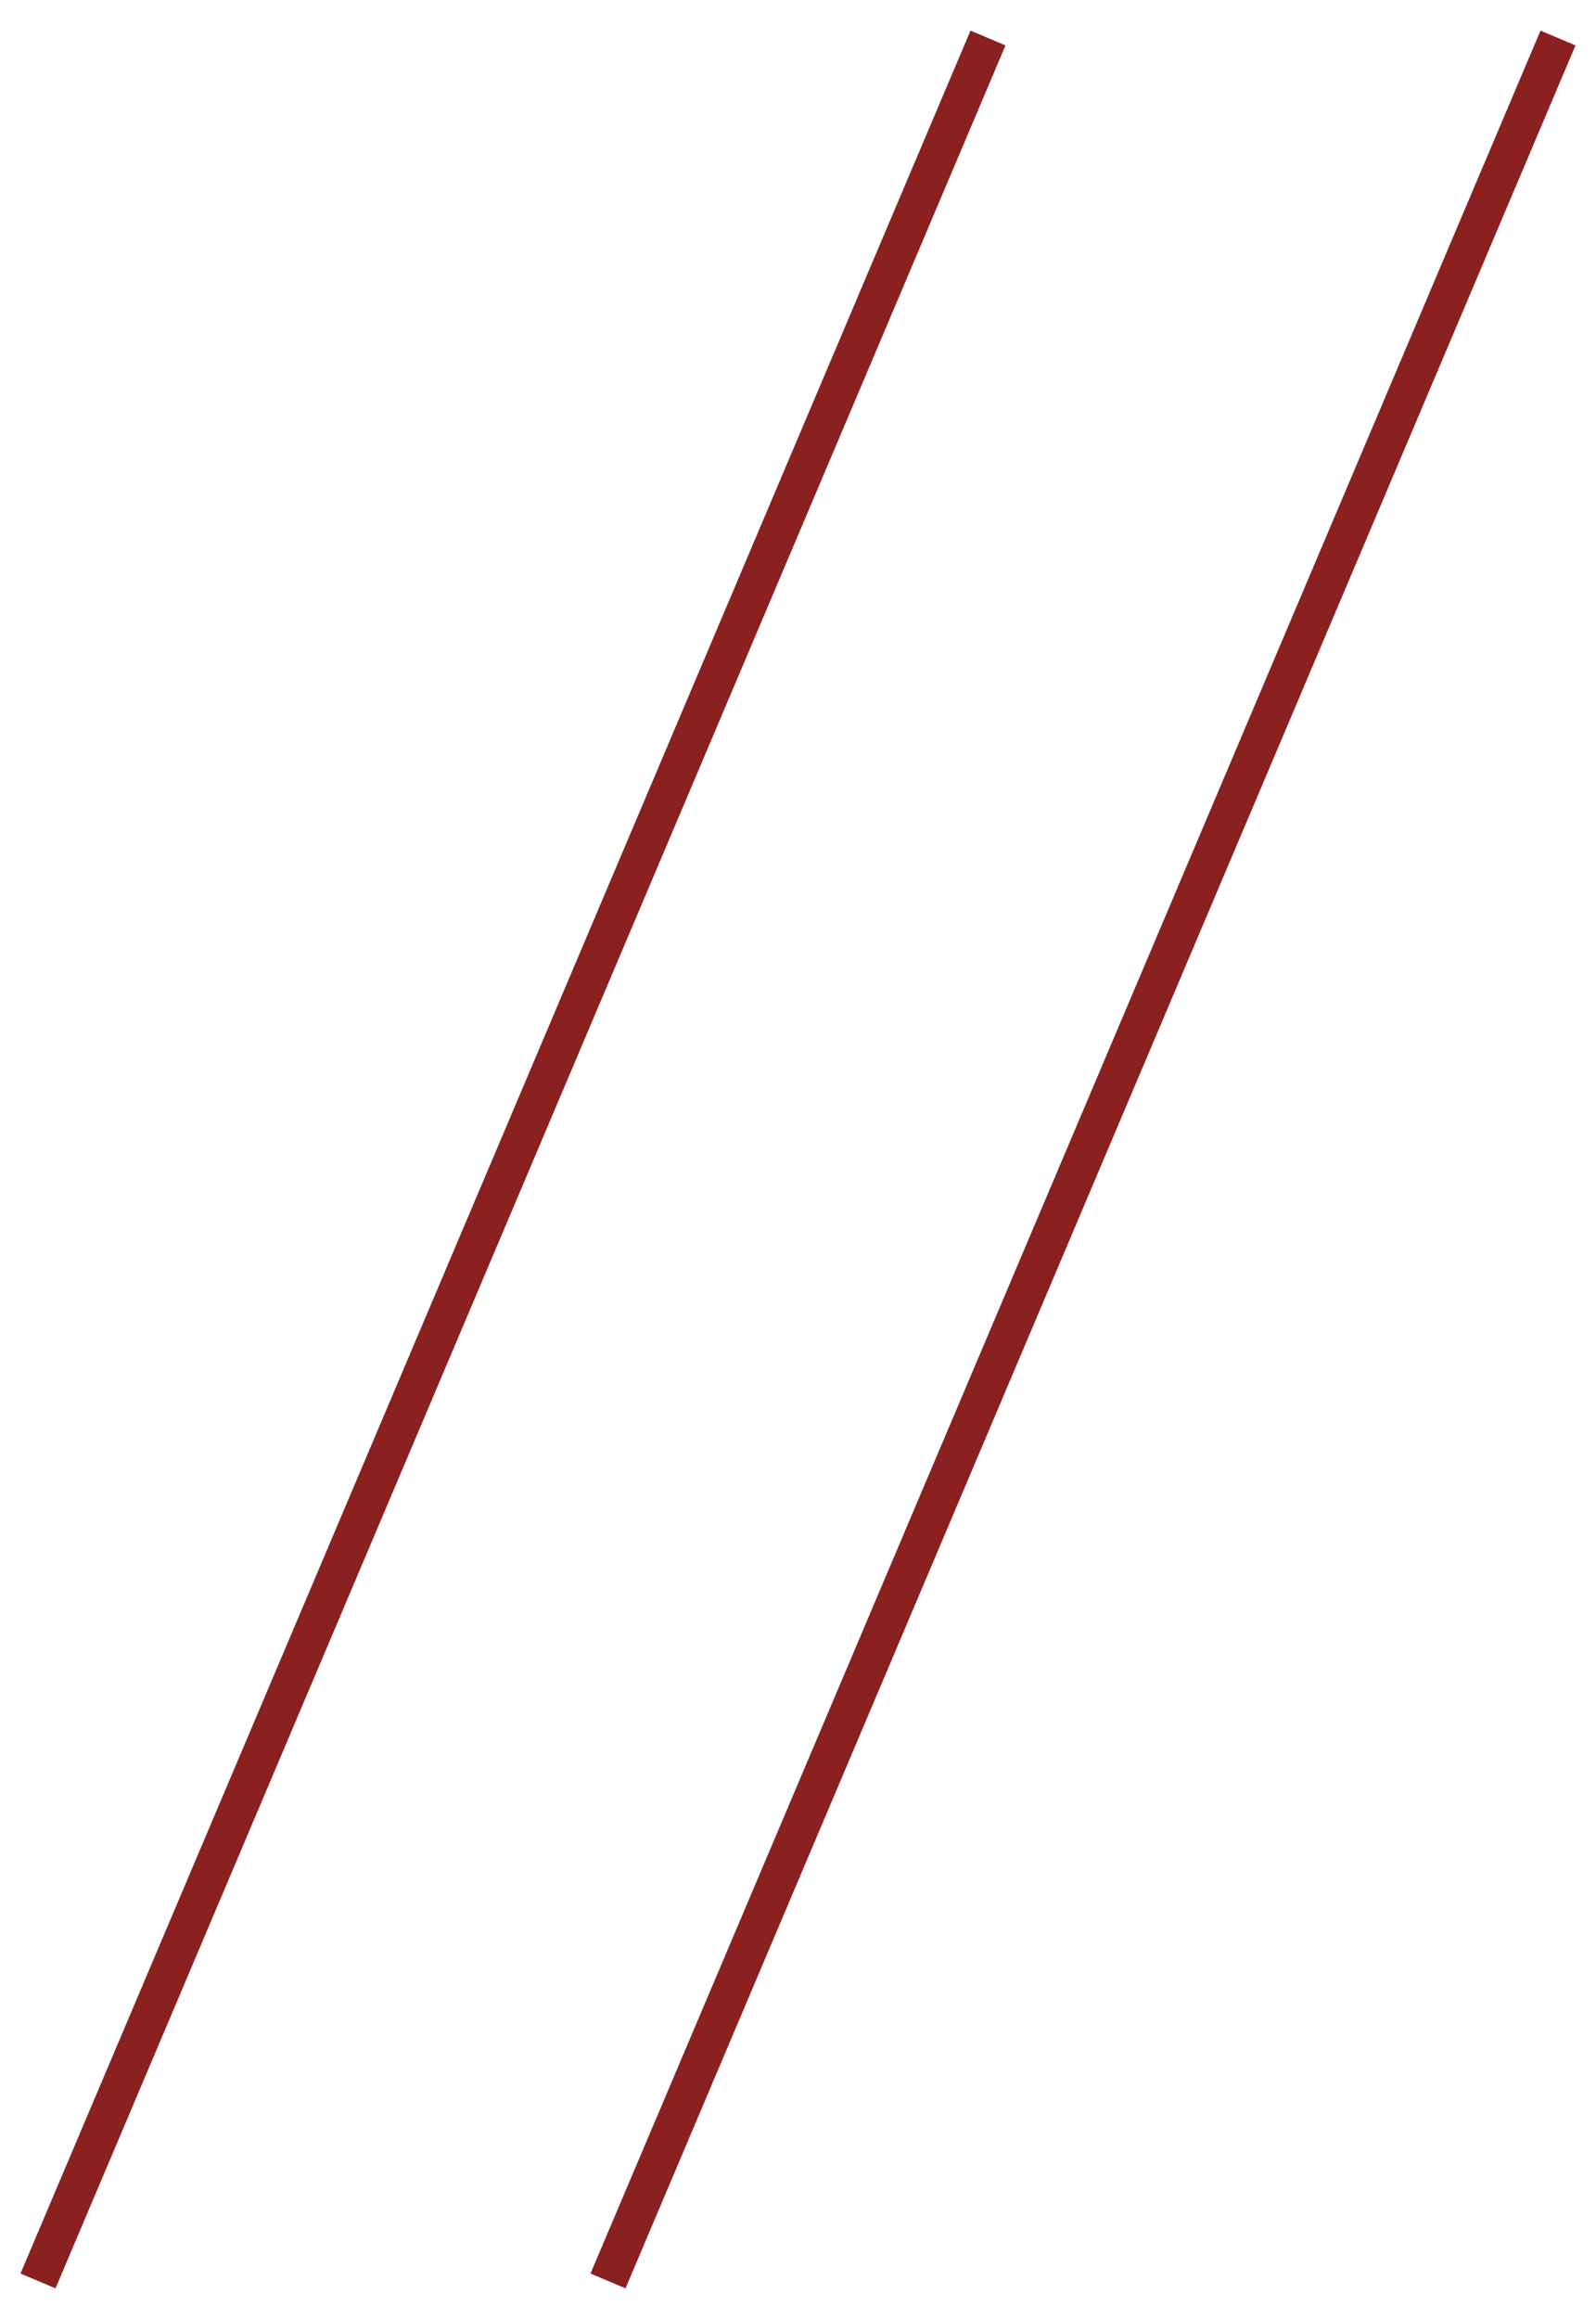
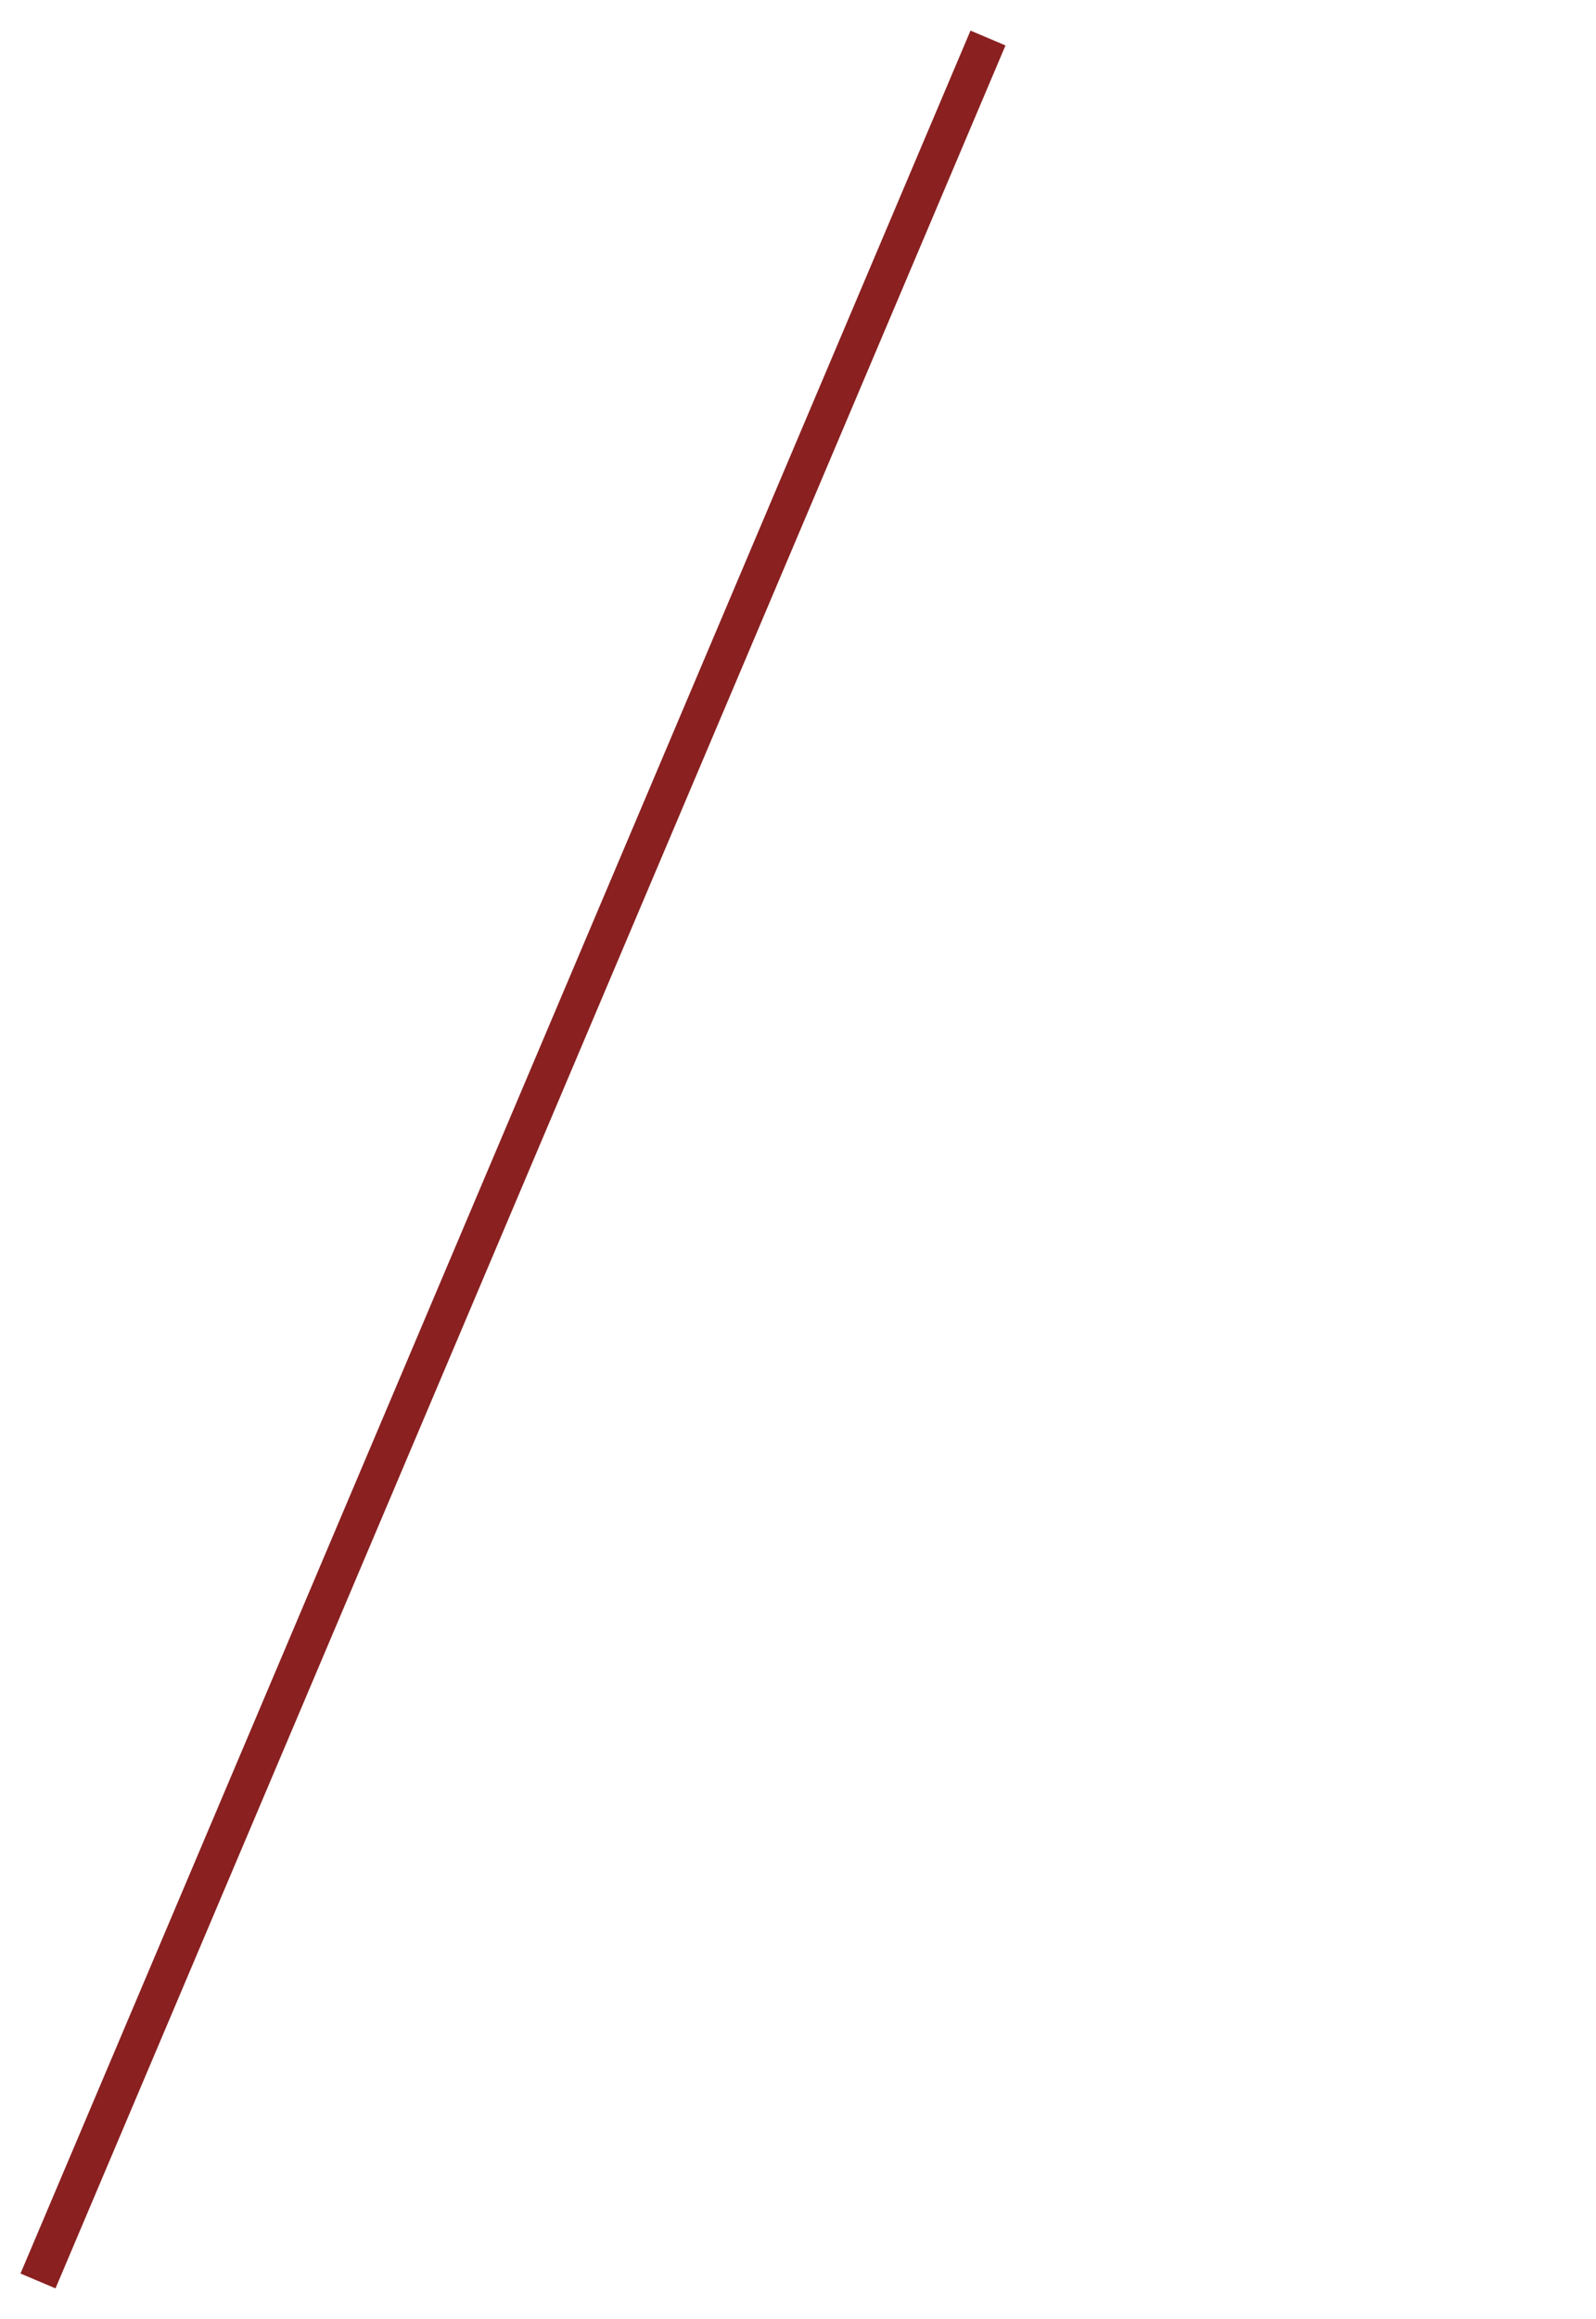
<svg xmlns="http://www.w3.org/2000/svg" width="42" height="61" viewBox="0 0 42 61" fill="none">
  <path d="M26 1L1 60" stroke="#8A2020" />
-   <path d="M41 1L16 60" stroke="#8A2020" />
</svg>